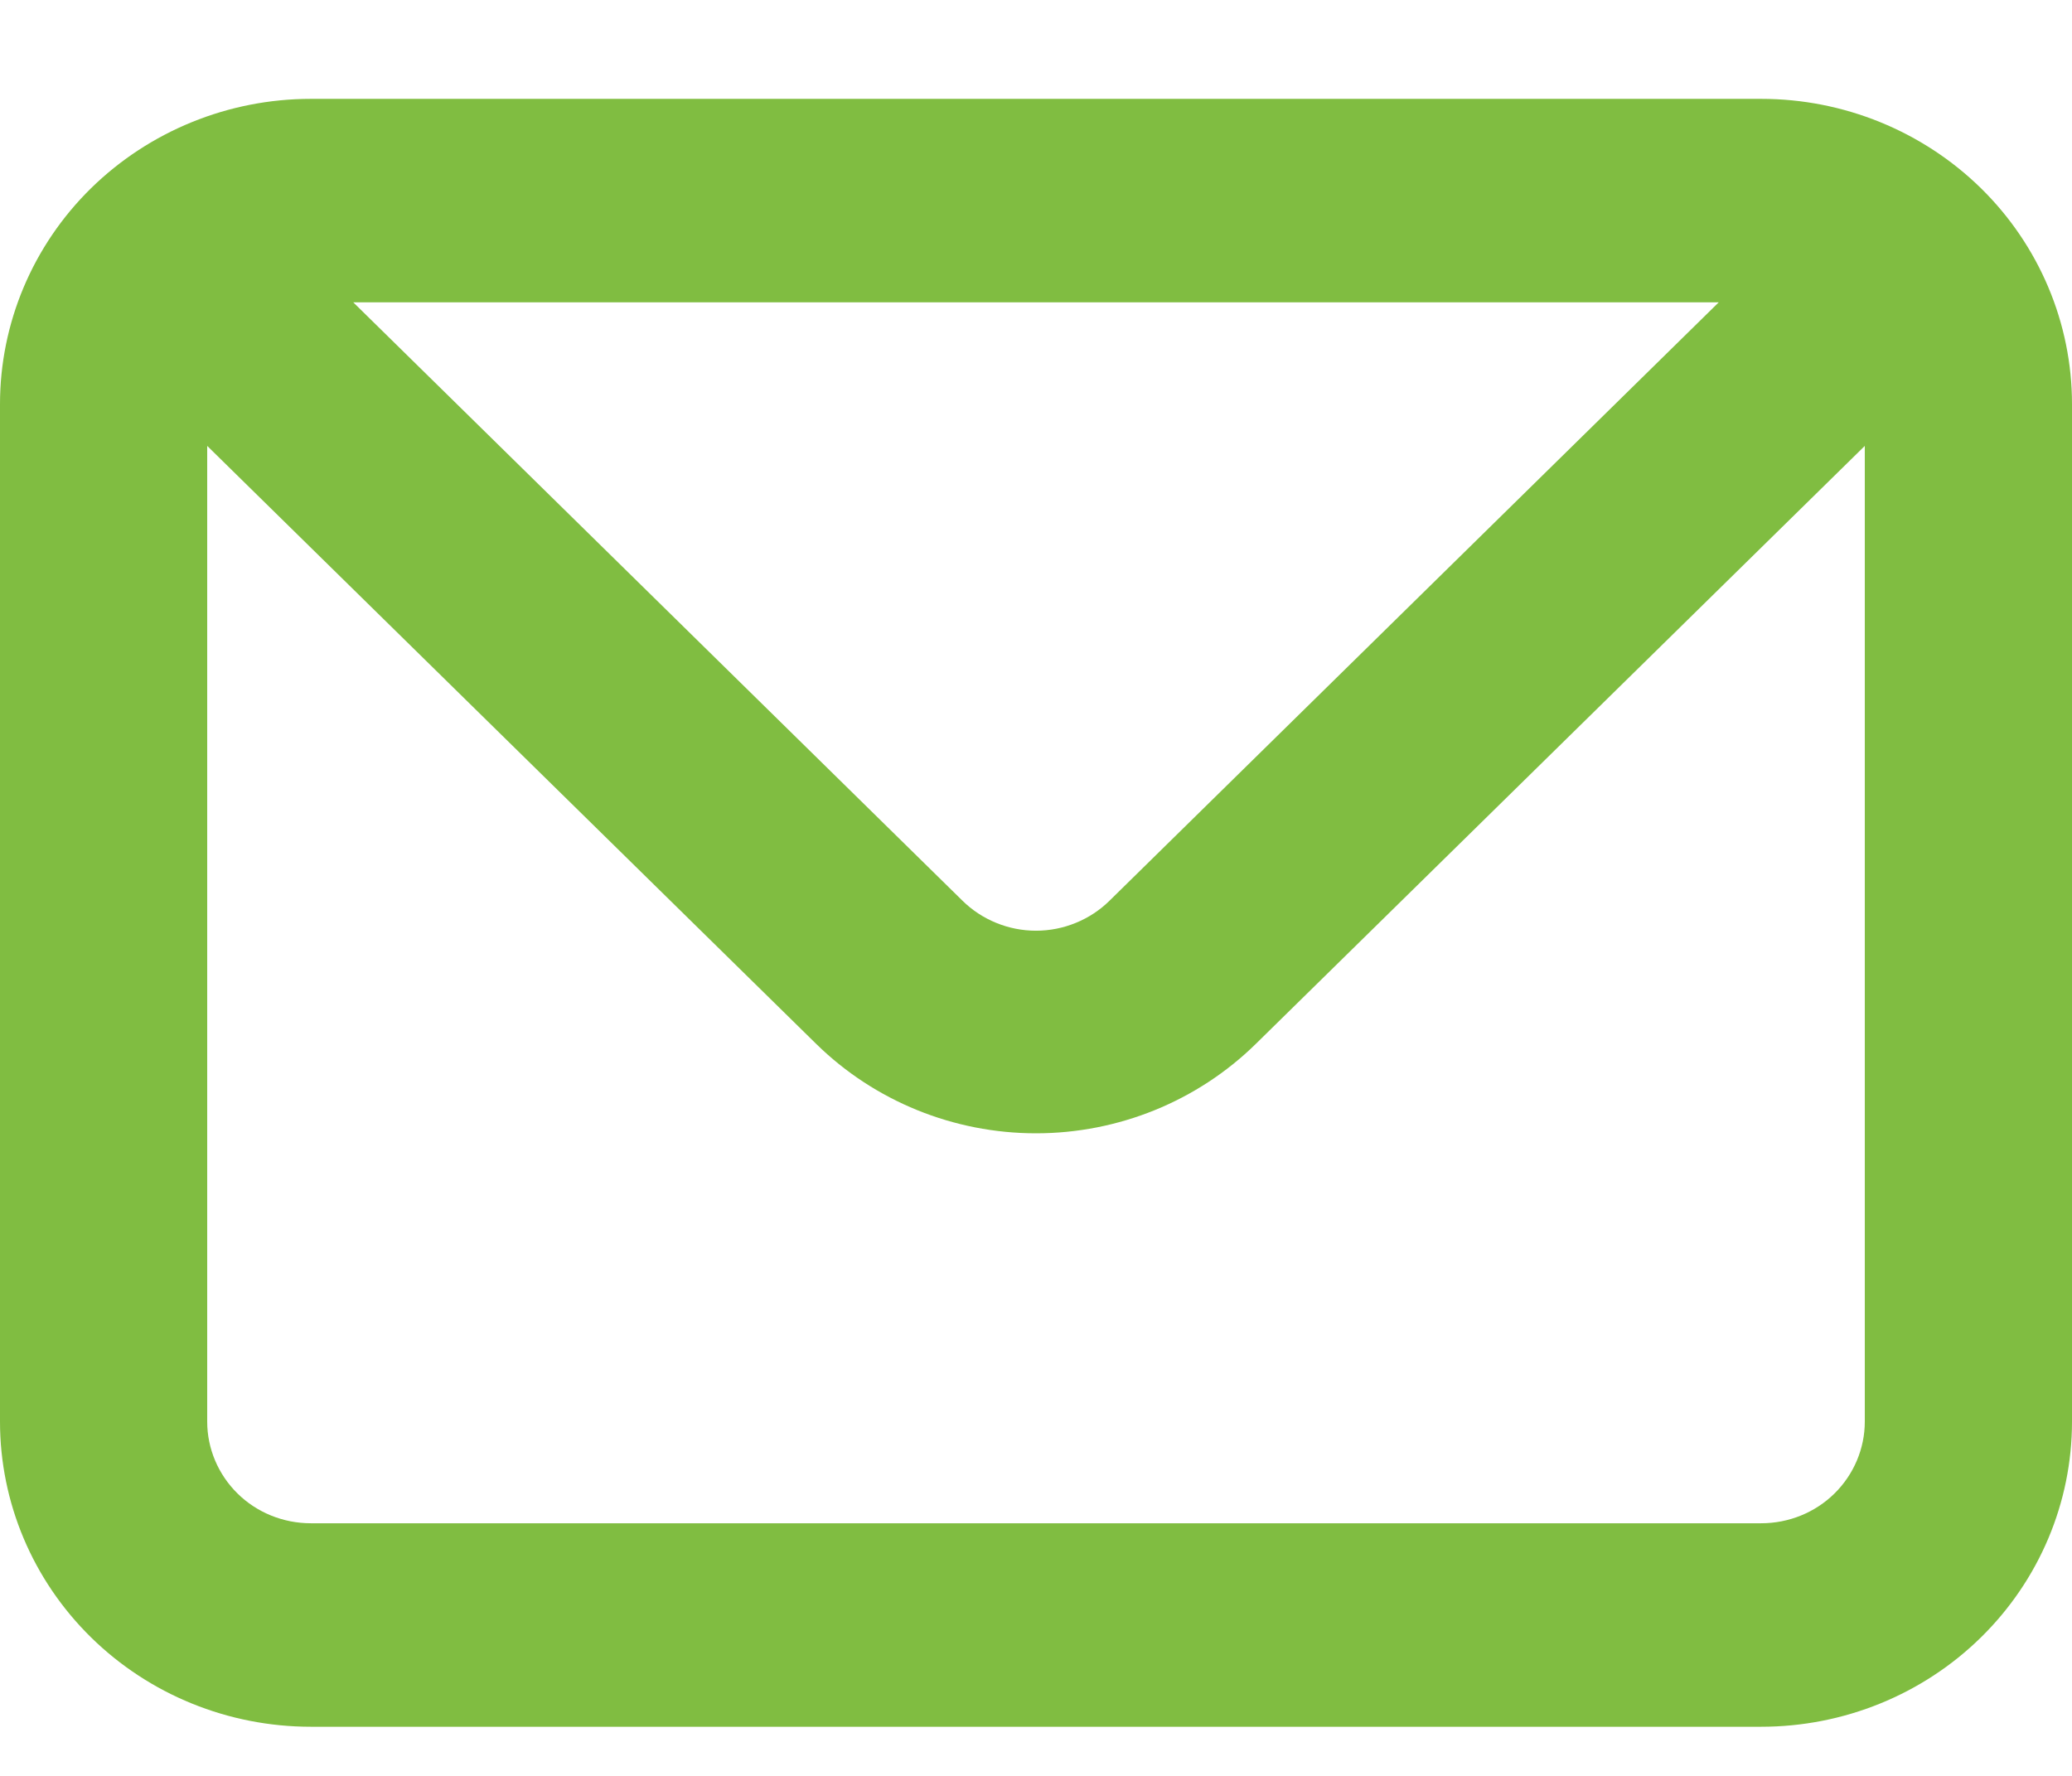
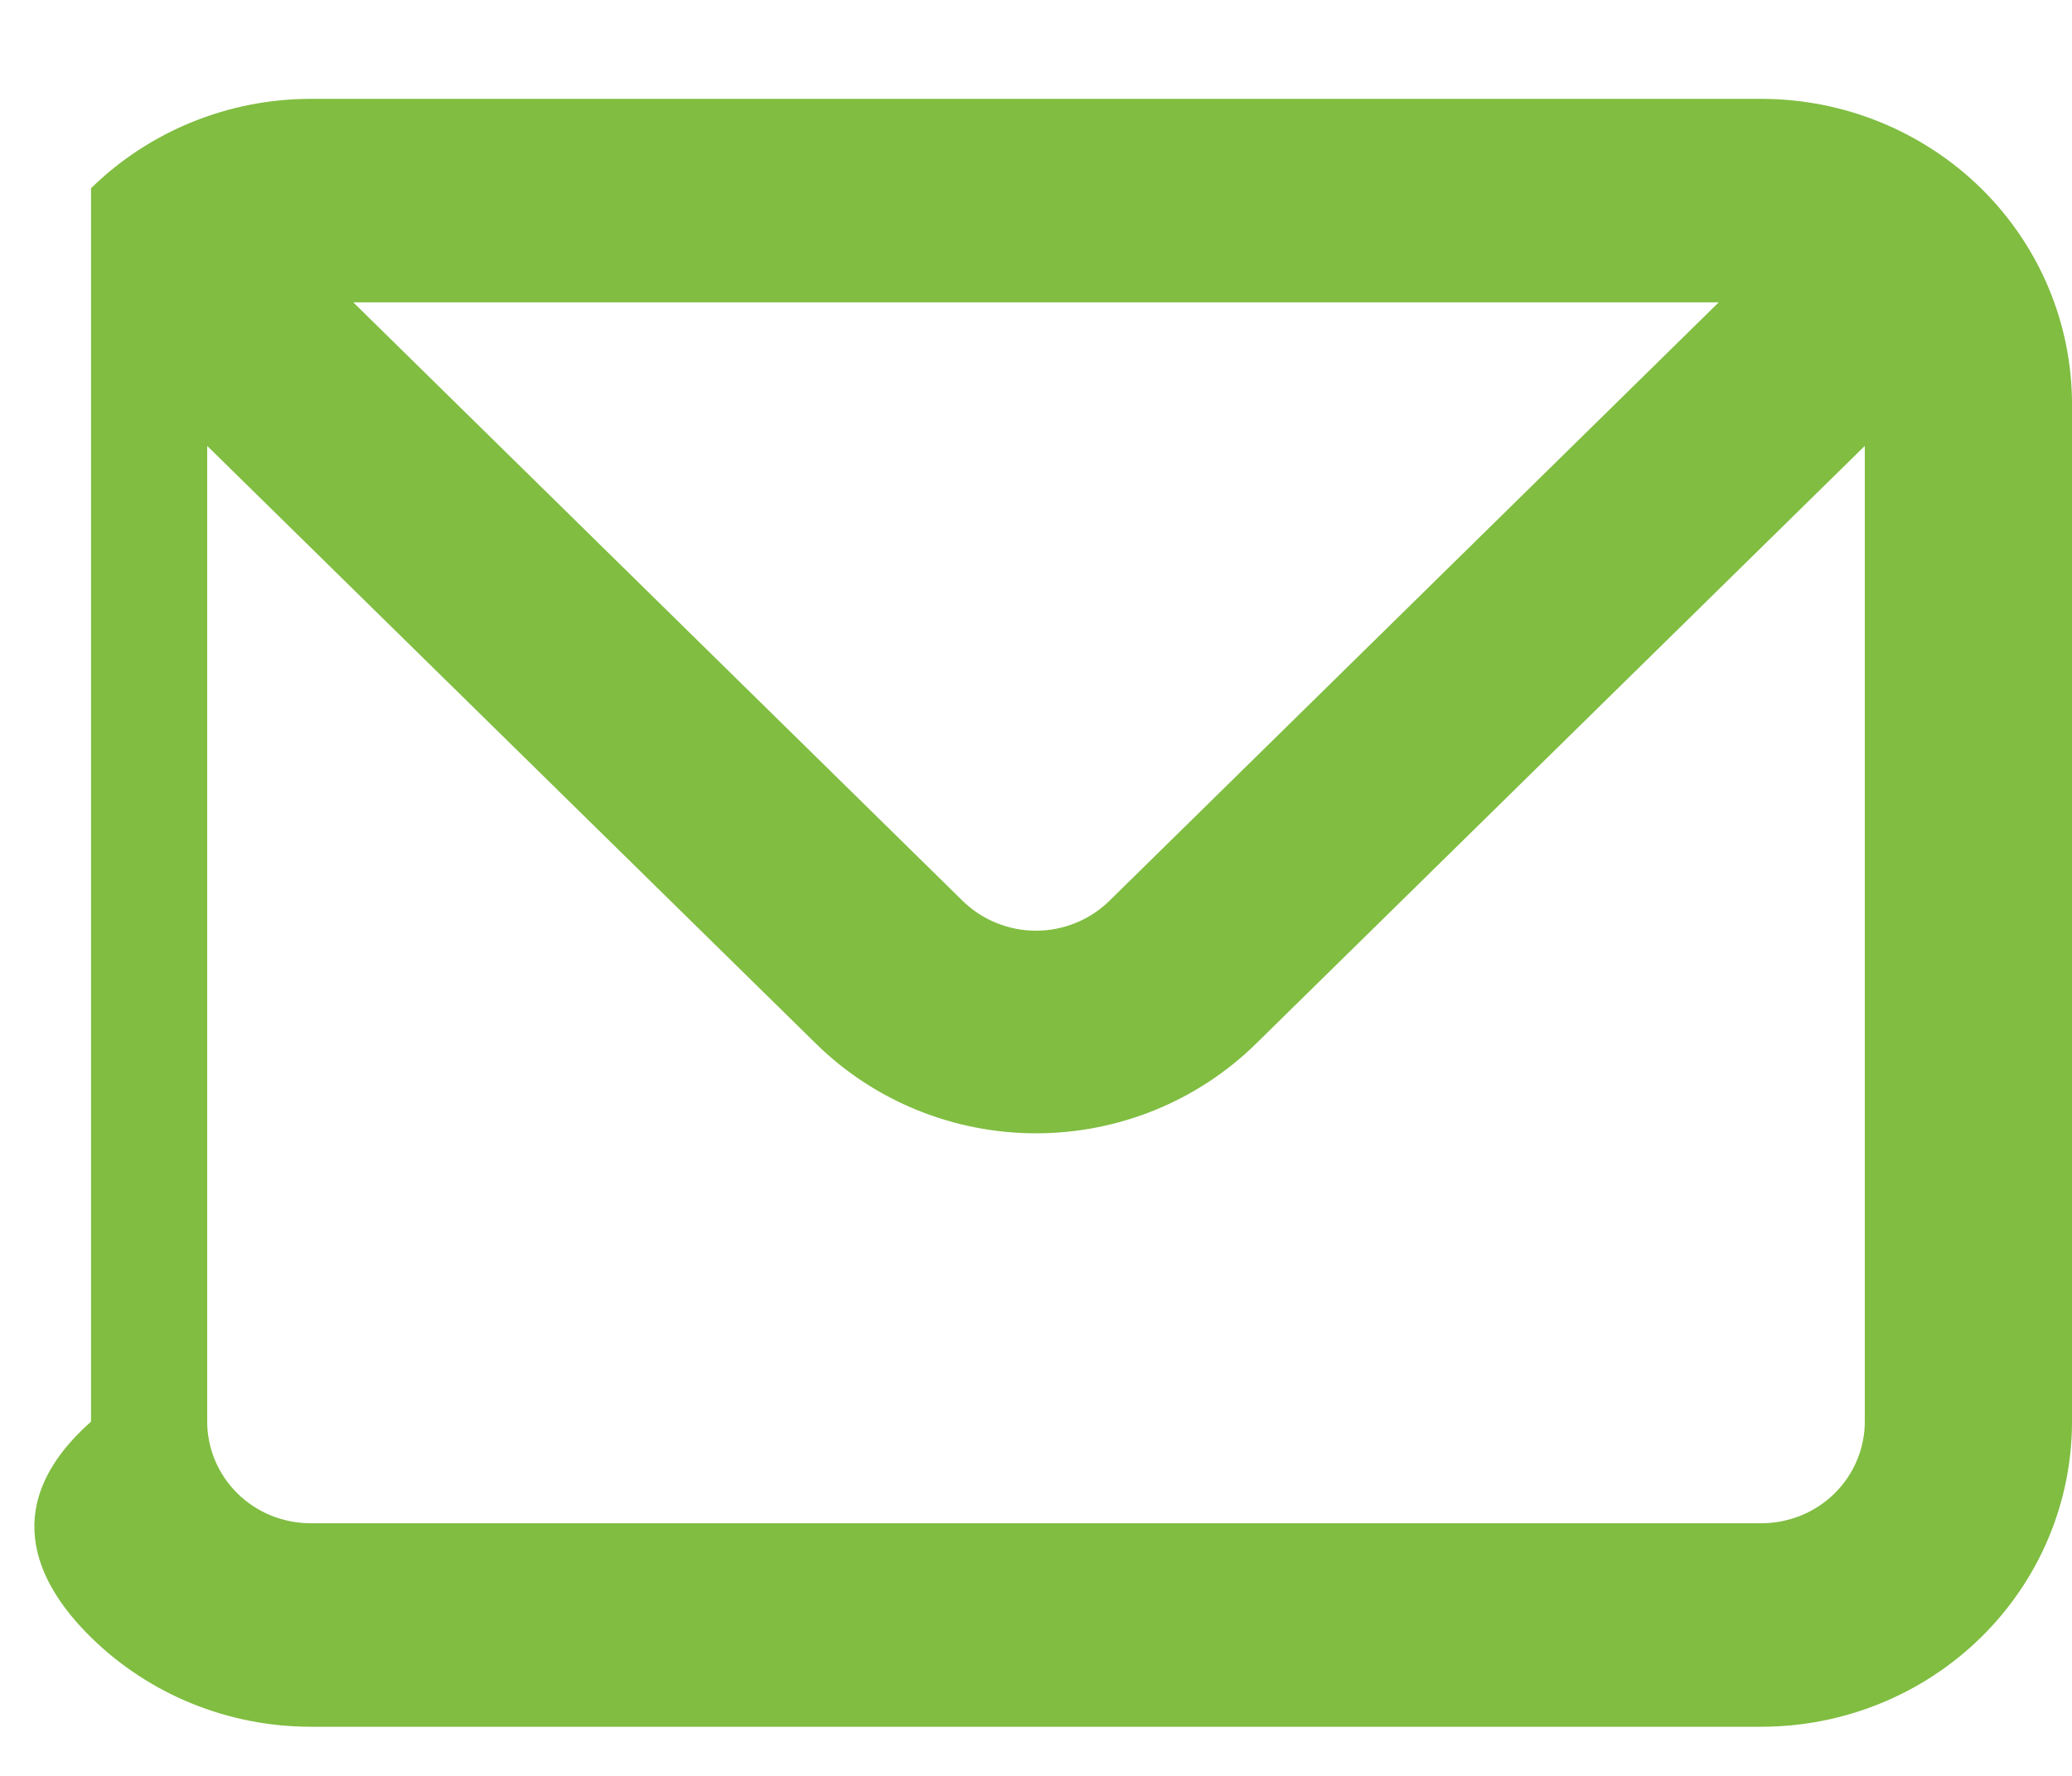
<svg xmlns="http://www.w3.org/2000/svg" width="14" height="12" viewBox="0 0 14 12" fill="none">
-   <path d="M11.9 0.668H2.1C1.543 0.668 1.009 0.886 0.615 1.272C0.221 1.659 0 2.184 0 2.731V9.606C0 10.153 0.221 10.677 0.615 11.064C1.009 11.451 1.543 11.668 2.1 11.668H11.9C12.457 11.668 12.991 11.451 13.385 11.064C13.779 10.677 14 10.153 14 9.606V2.731C14 2.184 13.779 1.659 13.385 1.272C12.991 0.886 12.457 0.668 11.9 0.668ZM11.613 2.043L7.497 6.086C7.432 6.15 7.355 6.201 7.269 6.236C7.184 6.271 7.092 6.289 7 6.289C6.908 6.289 6.816 6.271 6.731 6.236C6.645 6.201 6.568 6.15 6.503 6.086L2.387 2.043H11.613ZM12.6 9.606C12.6 9.788 12.526 9.963 12.395 10.092C12.264 10.221 12.086 10.293 11.9 10.293H2.1C1.914 10.293 1.736 10.221 1.605 10.092C1.474 9.963 1.4 9.788 1.4 9.606V3.013L5.516 7.055C5.91 7.441 6.444 7.658 7 7.658C7.556 7.658 8.09 7.441 8.484 7.055L12.6 3.013V9.606Z" fill="#80BD41" />
+   <path d="M11.9 0.668H2.1C1.543 0.668 1.009 0.886 0.615 1.272V9.606C0 10.153 0.221 10.677 0.615 11.064C1.009 11.451 1.543 11.668 2.1 11.668H11.9C12.457 11.668 12.991 11.451 13.385 11.064C13.779 10.677 14 10.153 14 9.606V2.731C14 2.184 13.779 1.659 13.385 1.272C12.991 0.886 12.457 0.668 11.9 0.668ZM11.613 2.043L7.497 6.086C7.432 6.15 7.355 6.201 7.269 6.236C7.184 6.271 7.092 6.289 7 6.289C6.908 6.289 6.816 6.271 6.731 6.236C6.645 6.201 6.568 6.15 6.503 6.086L2.387 2.043H11.613ZM12.6 9.606C12.6 9.788 12.526 9.963 12.395 10.092C12.264 10.221 12.086 10.293 11.9 10.293H2.1C1.914 10.293 1.736 10.221 1.605 10.092C1.474 9.963 1.4 9.788 1.4 9.606V3.013L5.516 7.055C5.91 7.441 6.444 7.658 7 7.658C7.556 7.658 8.09 7.441 8.484 7.055L12.6 3.013V9.606Z" fill="#80BD41" />
</svg>